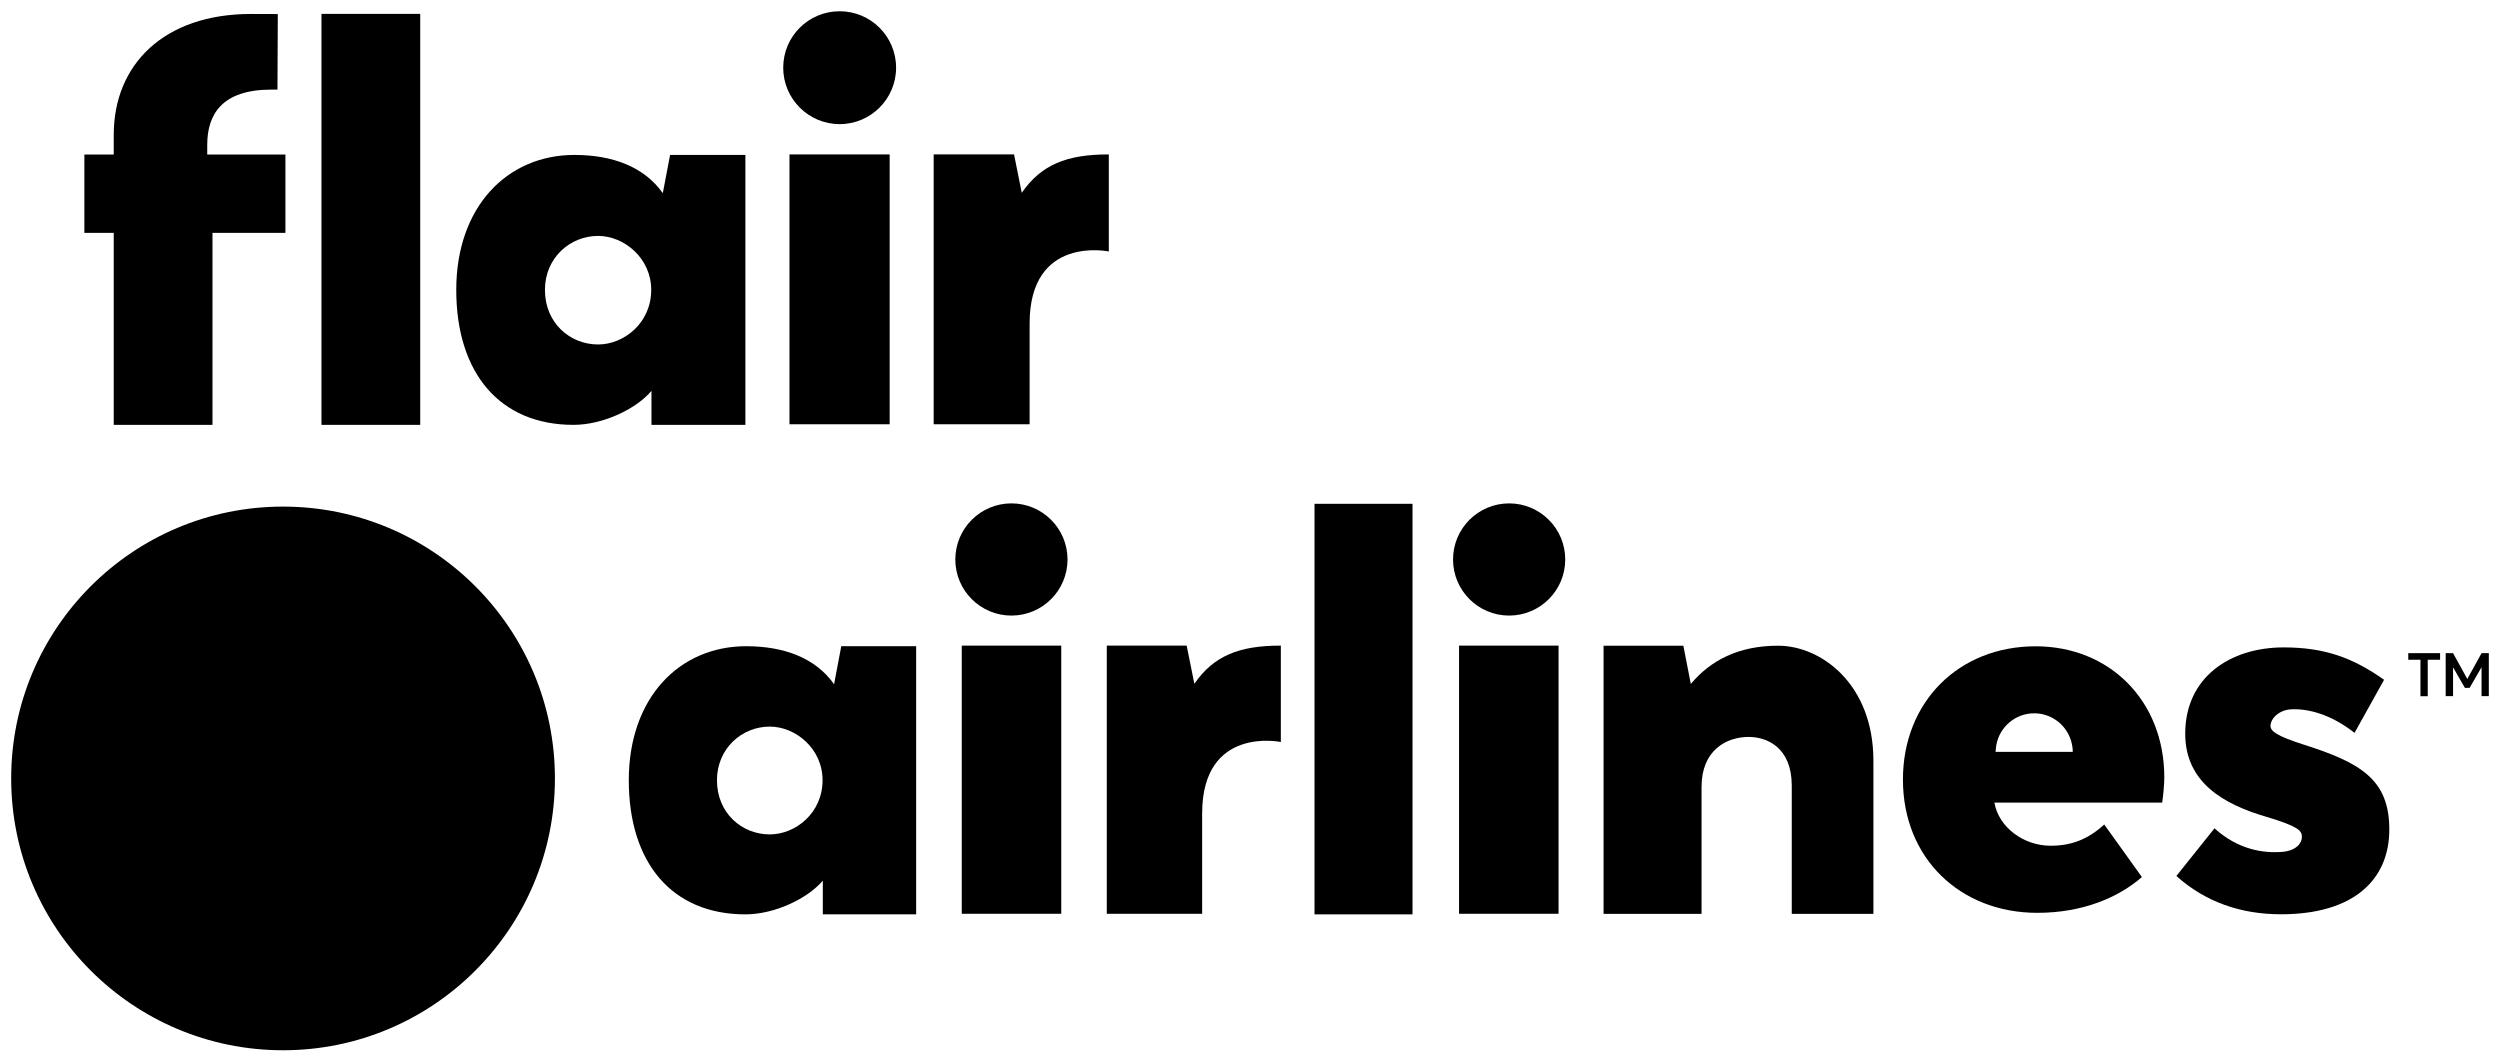
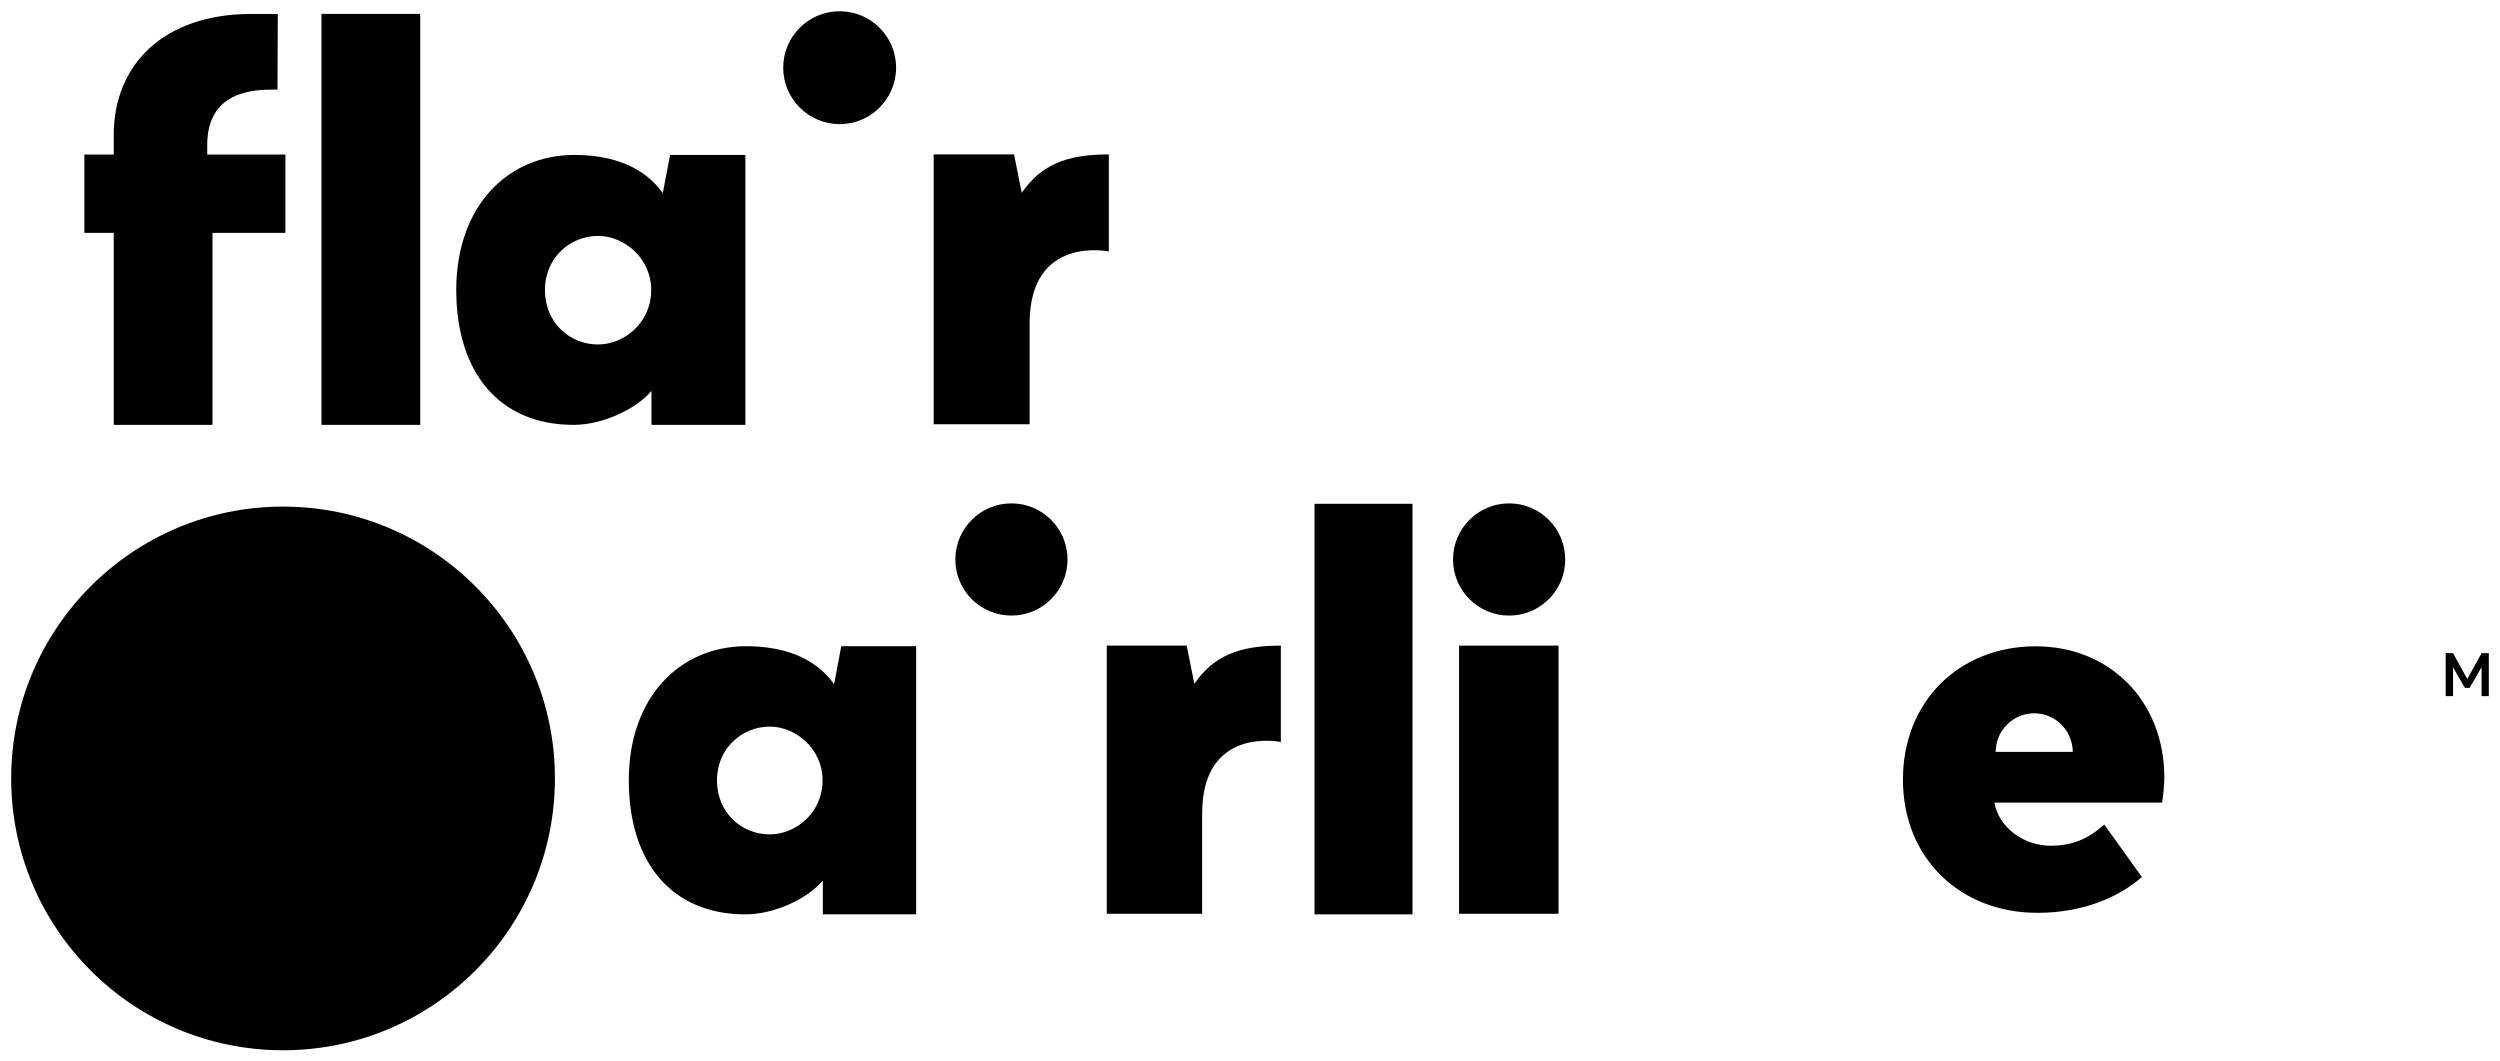
<svg xmlns="http://www.w3.org/2000/svg" xmlns:ns1="http://www.inkscape.org/namespaces/inkscape" xmlns:ns2="http://sodipodi.sourceforge.net/DTD/sodipodi-0.dtd" width="111.666" height="47.41" viewBox="0 0 29.545 12.544" version="1.1" id="svg9518" ns1:version="0.92.0 r15299" ns2:docname="flair airlines.svg">
  <defs id="defs9512" />
  <g ns1:label="Layer 1" ns1:groupmode="layer" id="layer1" transform="translate(-86.657,-163.596)">
    <g id="g9623" transform="translate(0.132,-0.132)">
      <path d="m 93.083,172.927 c 0,1.775 -1.439,3.213 -3.213,3.213 -1.775,0 -3.213,-1.438 -3.213,-3.213 0,-1.774 1.438,-3.212 3.213,-3.212 1.774,0 3.213,1.439 3.213,3.212" style="fill:#000000;fill-opacity:1;fill-rule:nonzero;stroke:none;stroke-width:0.353" id="path8977" ns1:connector-curvature="0" />
      <path ns1:connector-curvature="0" id="path8979" style="fill:#000000;fill-opacity:1;fill-rule:nonzero;stroke:none;stroke-width:0.353" d="m 102.06,169.682 h 1.158 v 4.852 h -1.158 z" />
-       <path d="m 108.665,172.718 v 1.81 h -0.965 v -1.516 c 0,-0.452 -0.294,-0.575 -0.509,-0.575 -0.263,0 -0.557,0.157 -0.557,0.59 v 1.501 h -1.158 v -3.169 h 0.943 l 0.088,0.452 c 0.233,-0.278 0.563,-0.452 1.032,-0.452 0.507,0 1.126,0.452 1.126,1.359" style="fill:#000000;fill-opacity:1;fill-rule:nonzero;stroke:none;stroke-width:0.353" id="path8983" ns1:connector-curvature="0" />
-       <path d="m 112.245,174.081 0.451,-0.564 c 0.275,0.25 0.575,0.298 0.804,0.278 0.154,-0.013 0.229,-0.097 0.229,-0.177 0,-0.074 -0.043,-0.123 -0.414,-0.235 -0.513,-0.149 -0.965,-0.409 -0.965,-0.984 0,-0.668 0.532,-1.02 1.163,-1.02 0.495,0 0.828,0.129 1.187,0.383 l -0.349,0.627 c -0.287,-0.226 -0.561,-0.289 -0.752,-0.278 -0.14,0.008 -0.241,0.109 -0.241,0.196 0,0.062 0.074,0.118 0.377,0.216 0.686,0.217 1.027,0.414 1.027,1.008 0,0.594 -0.421,1.002 -1.28,1.002 -0.47,0 -0.89,-0.142 -1.236,-0.452" style="fill:#000000;fill-opacity:1;fill-rule:nonzero;stroke:none;stroke-width:0.353" id="path8987" ns1:connector-curvature="0" />
      <path ns1:connector-curvature="0" id="path8989" style="fill:#000000;fill-opacity:1;fill-rule:nonzero;stroke:none;stroke-width:0.353" d="m 103.768,171.358 h 1.176 v 3.169 h -1.176 z" />
      <path d="m 101.655,171.358 c -0.486,0 -0.789,0.122 -1.015,0.451 l -0.091,-0.451 h -0.944 v 3.169 h 1.127 v -1.185 c 0,-1.041 0.93,-0.845 0.93,-0.845 v -1.14 z" style="fill:#000000;fill-opacity:1;fill-rule:nonzero;stroke:none;stroke-width:0.353" id="path8993" ns1:connector-curvature="0" />
      <path d="m 96.246,172.949 c 0,-0.375 -0.32,-0.634 -0.624,-0.634 -0.33,0 -0.624,0.259 -0.624,0.634 0,0.388 0.294,0.64 0.624,0.64 0.304,0 0.624,-0.252 0.624,-0.64 m 1.106,-1.584 v 3.169 h -1.103 v -0.399 c -0.175,0.209 -0.566,0.399 -0.915,0.399 -0.867,0 -1.378,-0.608 -1.378,-1.585 0,-0.976 0.598,-1.584 1.387,-1.584 0.446,0 0.818,0.137 1.039,0.449 l 0.085,-0.449 z" style="fill:#000000;fill-opacity:1;fill-rule:nonzero;stroke:none;stroke-width:0.353" id="path8997" ns1:connector-curvature="0" />
-       <path ns1:connector-curvature="0" id="path8999" style="fill:#000000;fill-opacity:1;fill-rule:nonzero;stroke:none;stroke-width:0.353" d="m 97.891,171.358 h 1.176 v 3.169 h -1.176 z" />
      <path d="m 111.022,172.614 h -0.913 c 0,0 7.1e-4,-0.034 0.008,-0.078 0.037,-0.214 0.223,-0.378 0.448,-0.378 0.224,0 0.41,0.162 0.448,0.375 0,0 0.008,0.035 0.008,0.081 m -0.261,1.109 c -0.321,0 -0.615,-0.219 -0.665,-0.51 h 1.983 c 0.012,-0.074 0.025,-0.223 0.025,-0.297 0,-0.908 -0.649,-1.55 -1.52,-1.55 -0.914,0 -1.569,0.661 -1.569,1.575 0,0.933 0.68,1.575 1.588,1.575 0.536,0 0.959,-0.181 1.236,-0.423 l -0.445,-0.621 c -0.191,0.175 -0.388,0.251 -0.634,0.251" style="fill:#000000;fill-opacity:1;fill-rule:nonzero;stroke:none;stroke-width:0.353" id="path9003" ns1:connector-curvature="0" />
      <path d="m 99.141,170.34 c 0,-0.366 -0.297,-0.663 -0.663,-0.663 -0.366,0 -0.663,0.297 -0.663,0.663 0,0.366 0.297,0.663 0.663,0.663 0.366,0 0.663,-0.297 0.663,-0.663" style="fill:#000000;fill-opacity:1;fill-rule:nonzero;stroke:none;stroke-width:0.353" id="path9007" ns1:connector-curvature="0" />
      <path d="m 105.023,170.34 c 0,-0.366 -0.297,-0.663 -0.663,-0.663 -0.366,0 -0.663,0.297 -0.663,0.663 0,0.366 0.297,0.663 0.663,0.663 0.366,0 0.663,-0.297 0.663,-0.663" style="fill:#000000;fill-opacity:1;fill-rule:nonzero;stroke:none;stroke-width:0.353" id="path9011" ns1:connector-curvature="0" />
      <path d="m 87.869,166.48 h -0.347 v -0.926 h 0.347 v -0.233 c 0,-0.828 0.591,-1.428 1.622,-1.428 0.15,0 0.317,0.001 0.317,0.001 l -0.004,0.893 h -0.073 c -0.586,0 -0.757,0.296 -0.757,0.653 v 0.114 h 0.924 v 0.926 H 89.036 v 2.269 h -1.167 z" style="fill:#000000;fill-opacity:1;fill-rule:nonzero;stroke:none;stroke-width:0.353" id="path9015" ns1:connector-curvature="0" />
      <path ns1:connector-curvature="0" id="path9017" style="fill:#000000;fill-opacity:1;fill-rule:nonzero;stroke:none;stroke-width:0.353" d="m 90.324,163.892 h 1.167 v 4.857 h -1.167 z" />
      <path d="m 99.622,165.553 c -0.489,0 -0.794,0.122 -1.022,0.454 l -0.091,-0.454 h -0.95 v 3.189 h 1.134 v -1.192 c 0,-1.048 0.936,-0.85 0.936,-0.85 v -1.147 z" style="fill:#000000;fill-opacity:1;fill-rule:nonzero;stroke:none;stroke-width:0.353" id="path9021" ns1:connector-curvature="0" />
      <path d="m 94.221,167.154 c 0,-0.377 -0.322,-0.638 -0.628,-0.638 -0.332,0 -0.628,0.26 -0.628,0.638 0,0.391 0.296,0.645 0.628,0.645 0.306,0 0.628,-0.254 0.628,-0.645 m 1.113,-1.595 v 3.19 h -1.11 v -0.402 c -0.176,0.211 -0.569,0.402 -0.921,0.402 -0.872,0 -1.386,-0.612 -1.386,-1.595 0,-0.983 0.602,-1.595 1.396,-1.595 0.448,0 0.823,0.138 1.045,0.452 l 0.086,-0.452 z" style="fill:#000000;fill-opacity:1;fill-rule:nonzero;stroke:none;stroke-width:0.353" id="path9025" ns1:connector-curvature="0" />
-       <path ns1:connector-curvature="0" id="path9027" style="fill:#000000;fill-opacity:1;fill-rule:nonzero;stroke:none;stroke-width:0.353" d="m 95.855,165.553 h 1.184 v 3.189 h -1.184 z" />
      <path d="m 97.115,164.528 c 0,-0.369 -0.299,-0.667 -0.667,-0.667 -0.369,0 -0.667,0.298 -0.667,0.667 0,0.368 0.299,0.667 0.667,0.667 0.368,0 0.667,-0.299 0.667,-0.667" style="fill:#000000;fill-opacity:1;fill-rule:nonzero;stroke:none;stroke-width:0.353" id="path9031" ns1:connector-curvature="0" />
-       <path d="m 115.13,171.525 h -0.144 v -0.078 h 0.376 v 0.078 h -0.146 v 0.431 h -0.086 z" style="fill:#000000;fill-opacity:1;fill-rule:nonzero;stroke:none;stroke-width:0.353" id="path9035" ns1:connector-curvature="0" />
      <path d="m 115.938,171.447 v 0.508 h -0.086 v -0.34 h -10e-4 l -0.14,0.242 h -0.056 l -0.139,-0.242 h -7e-4 v 0.34 h -0.087 v -0.508 h 0.087 l 0.168,0.304 h 0.001 l 0.168,-0.304 z" style="fill:#000000;fill-opacity:1;fill-rule:nonzero;stroke:none;stroke-width:0.353" id="path9039" ns1:connector-curvature="0" />
    </g>
  </g>
</svg>